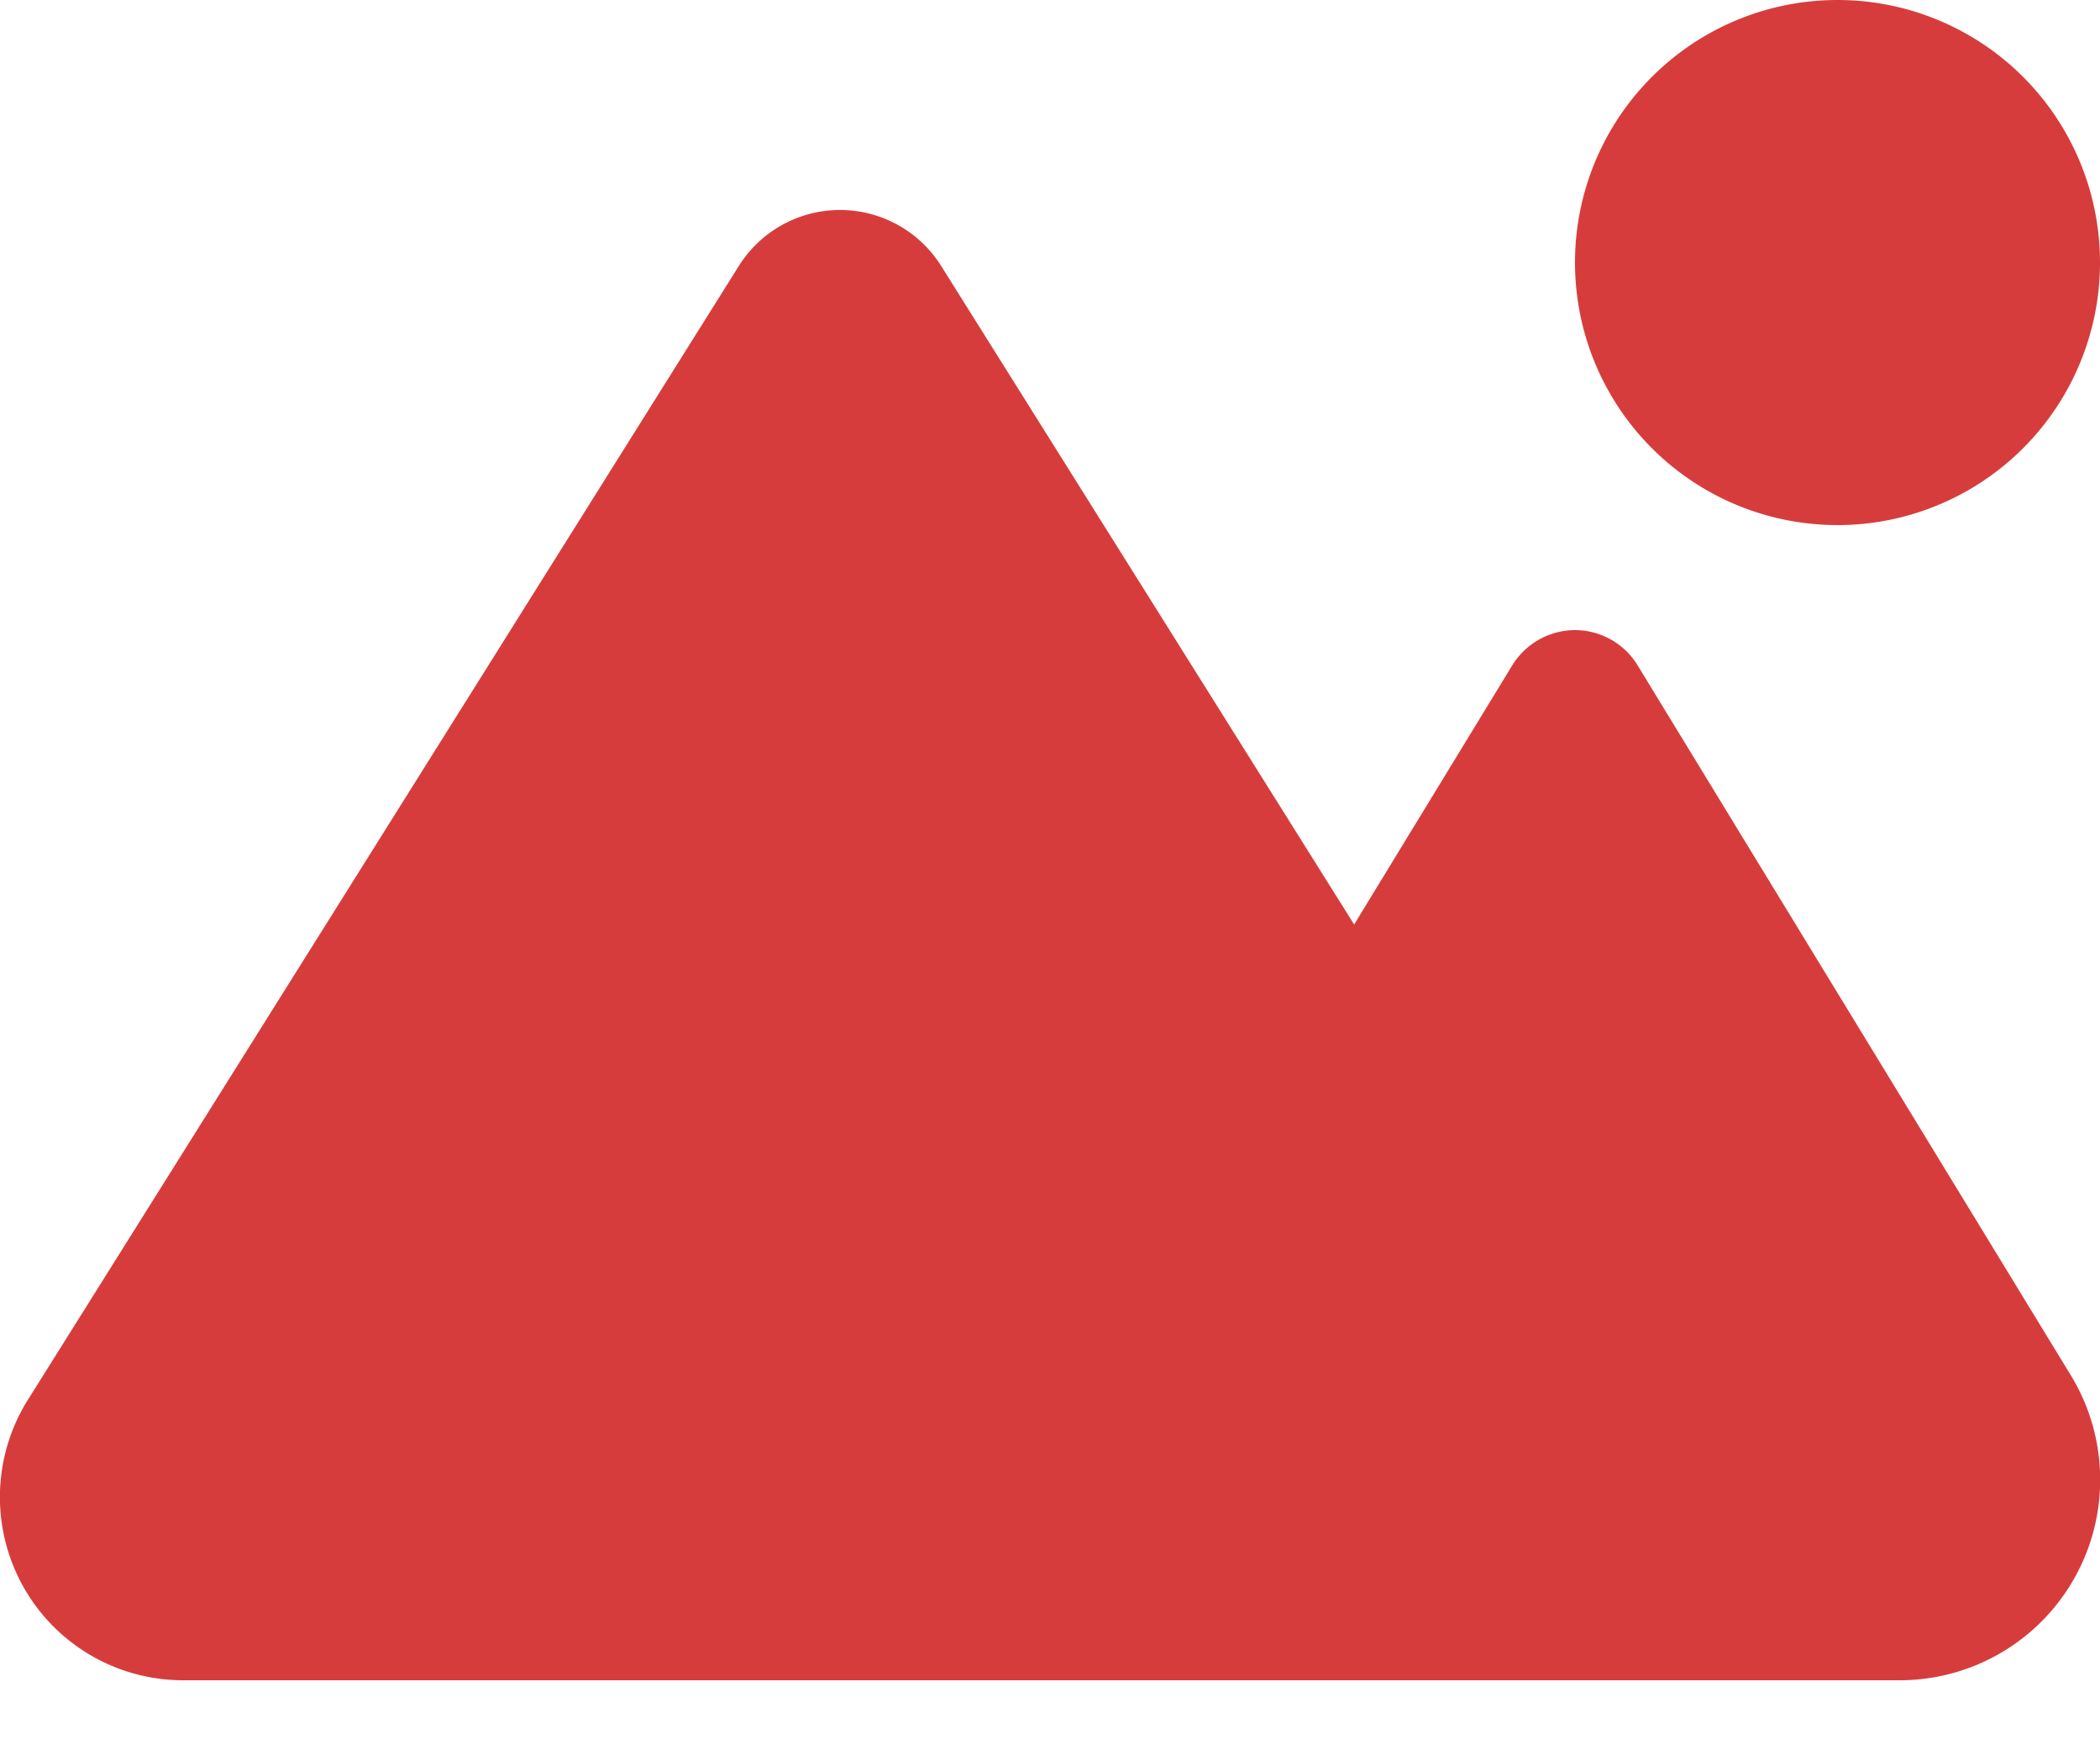
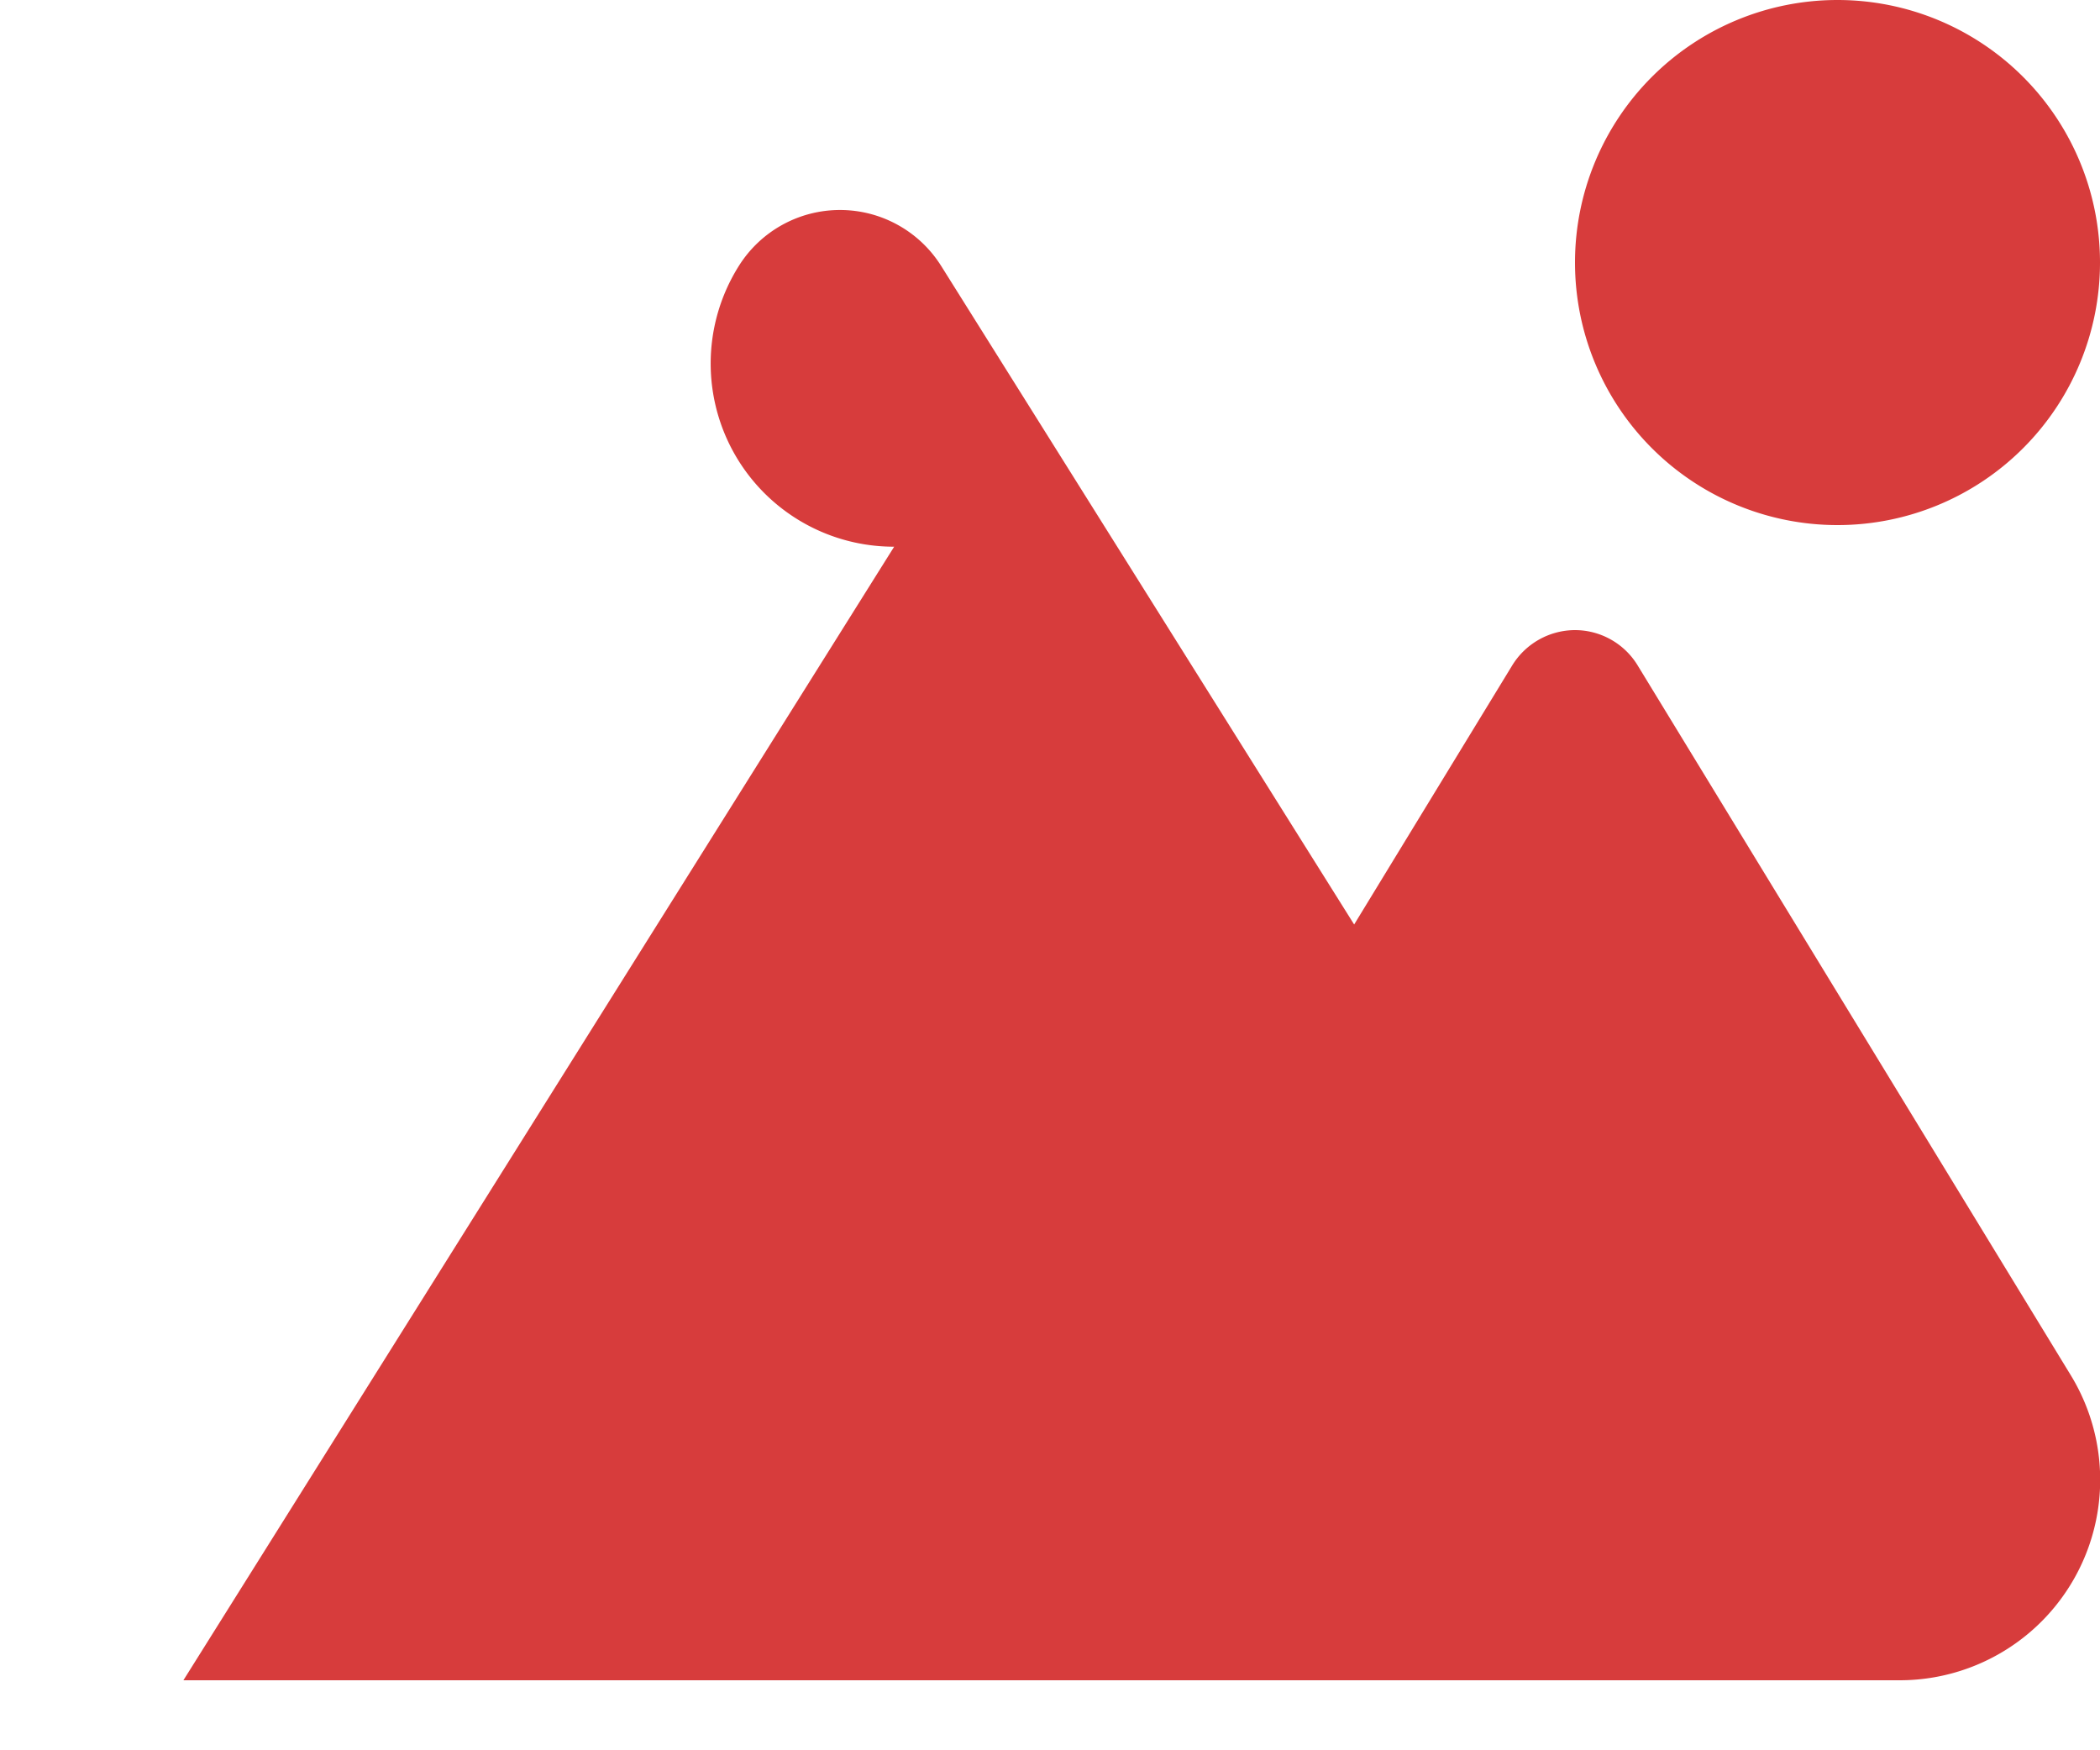
<svg xmlns="http://www.w3.org/2000/svg" width="24" height="20" fill="none">
-   <path fill="#D73C3C" d="M21 6a3 3 0 1 0 0-6 3 3 0 0 0 0 6ZM2.096 19.2H21.71a2.291 2.291 0 0 0 1.957-3.484l-4.95-8.111A.84.84 0 0 0 18 7.2a.845.845 0 0 0-.716.401l-1.808 2.963-4.721-7.527a1.365 1.365 0 0 0-2.31 0L.322 15.99a2.093 2.093 0 0 0 1.774 3.21Z" />
+   <path fill="#D73C3C" d="M21 6a3 3 0 1 0 0-6 3 3 0 0 0 0 6ZM2.096 19.2H21.71a2.291 2.291 0 0 0 1.957-3.484l-4.95-8.111A.84.84 0 0 0 18 7.2a.845.845 0 0 0-.716.401l-1.808 2.963-4.721-7.527a1.365 1.365 0 0 0-2.31 0a2.093 2.093 0 0 0 1.774 3.21Z" />
</svg>